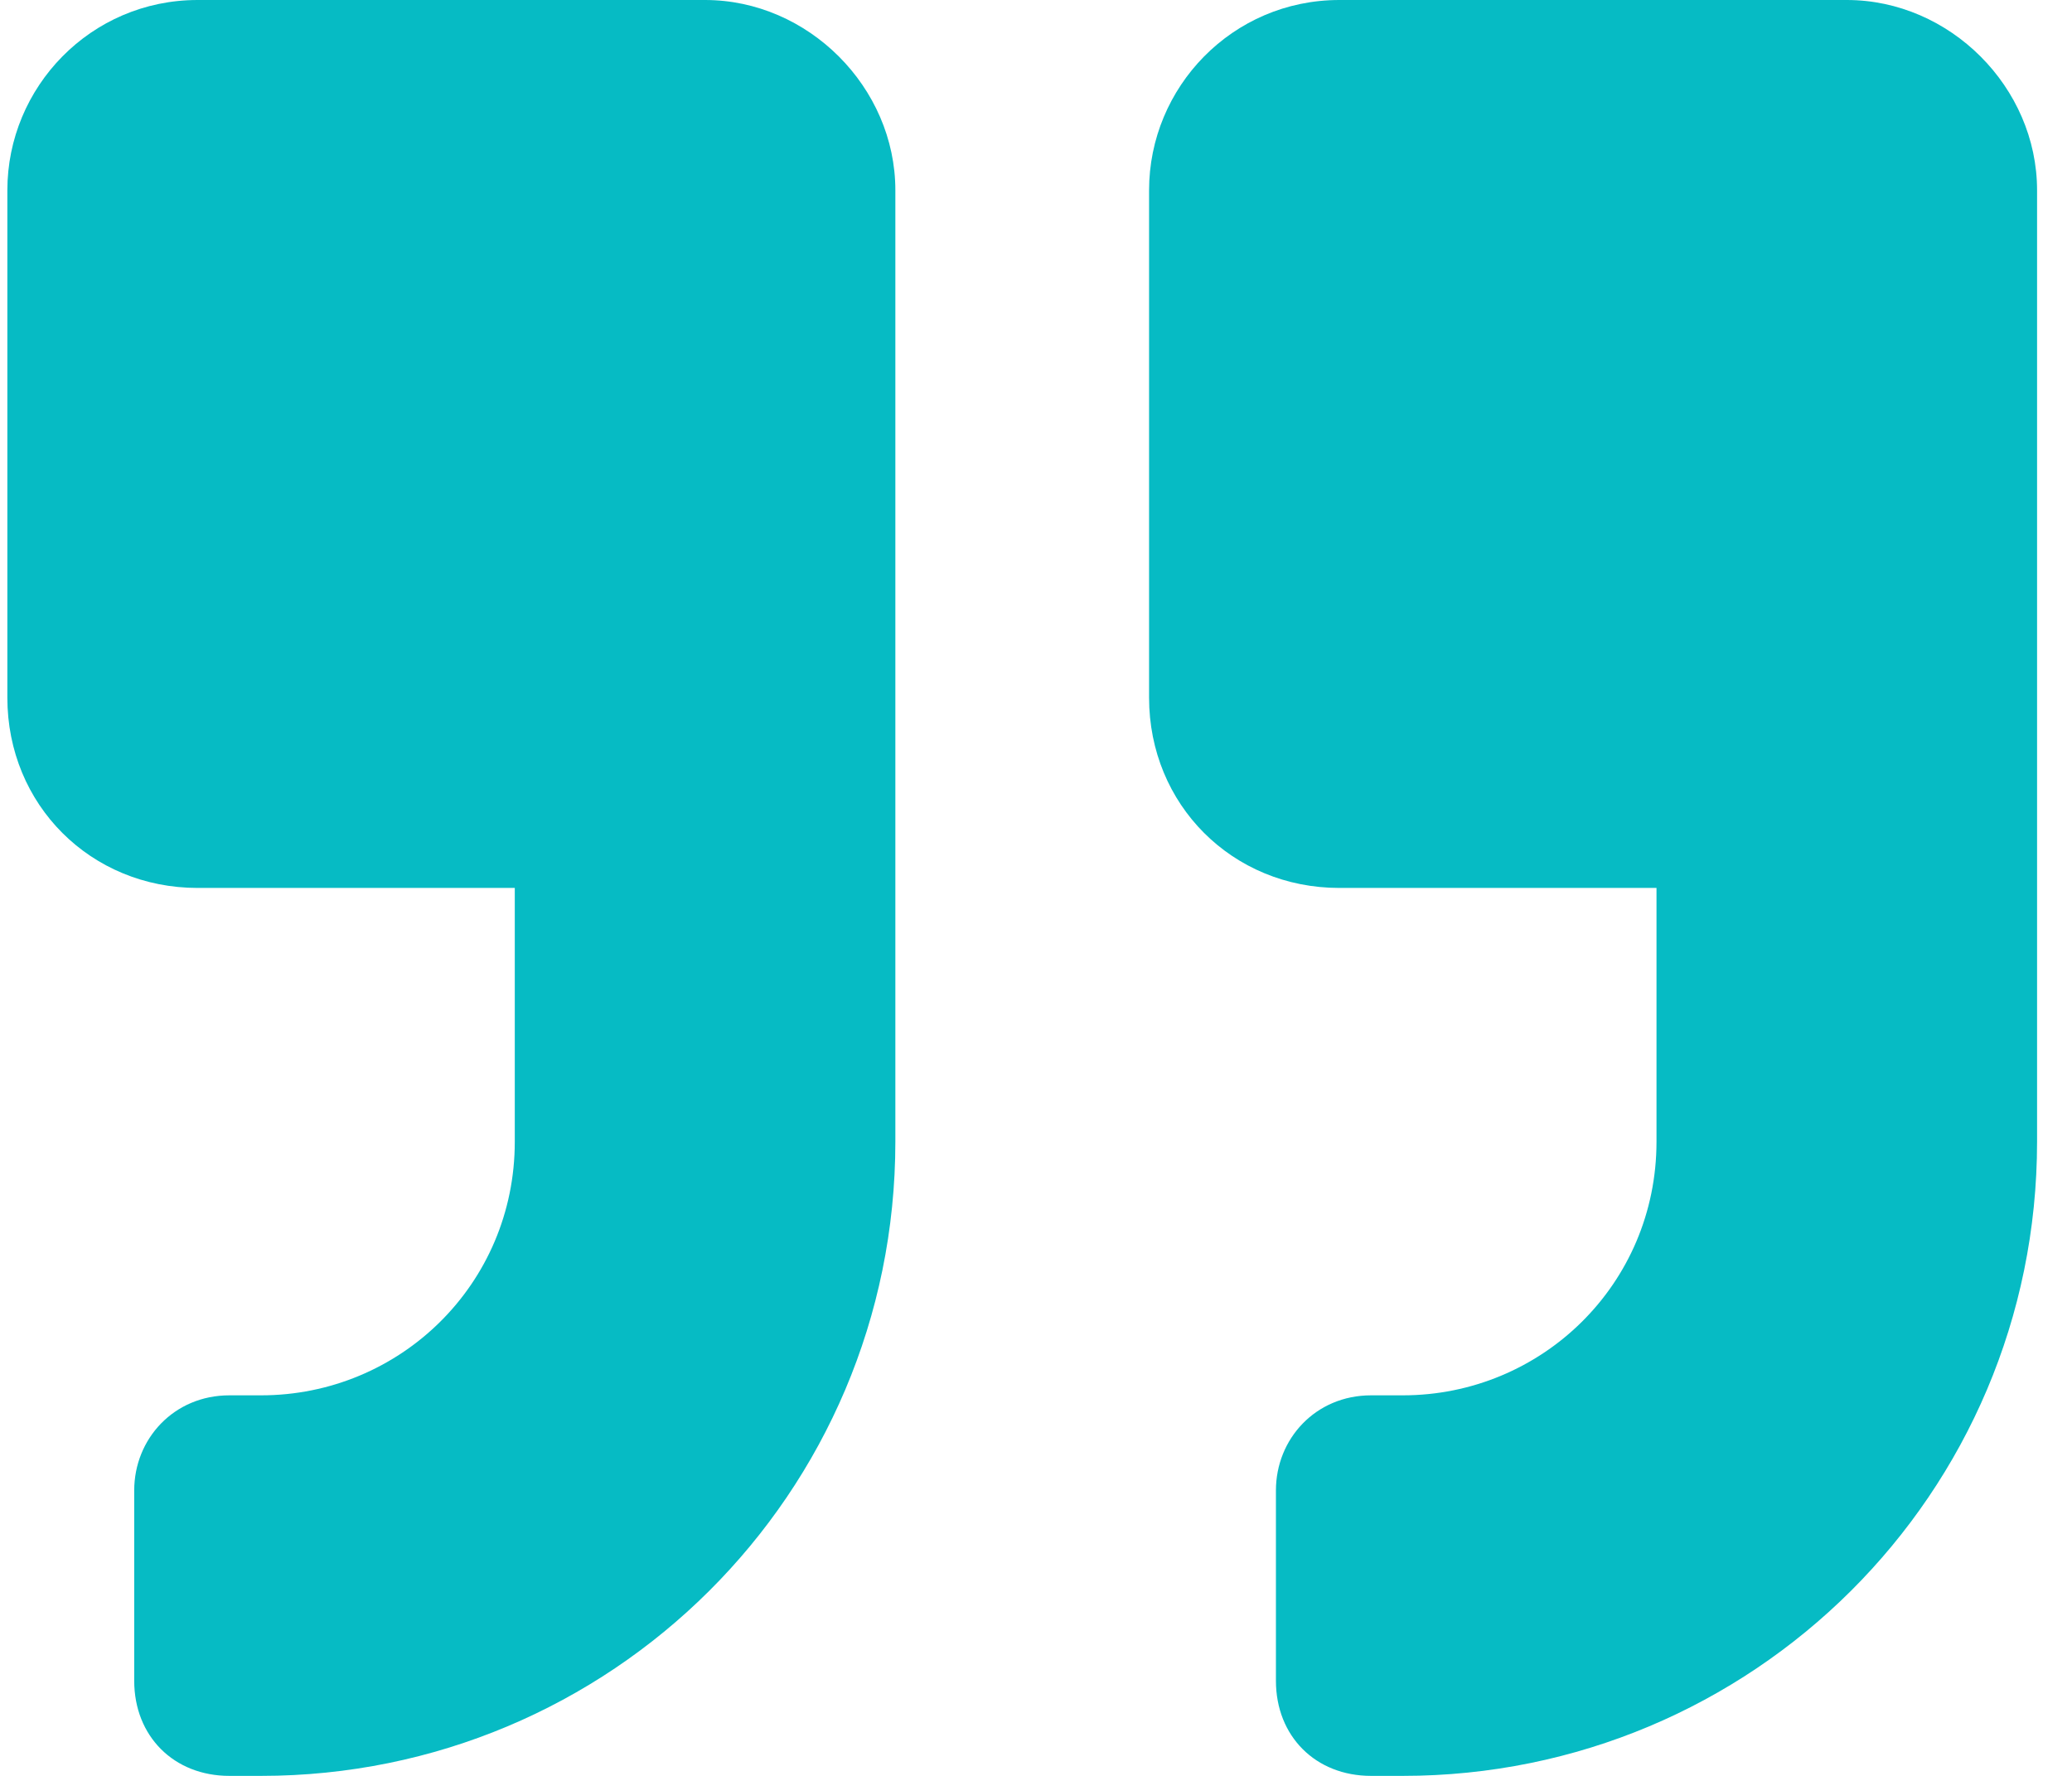
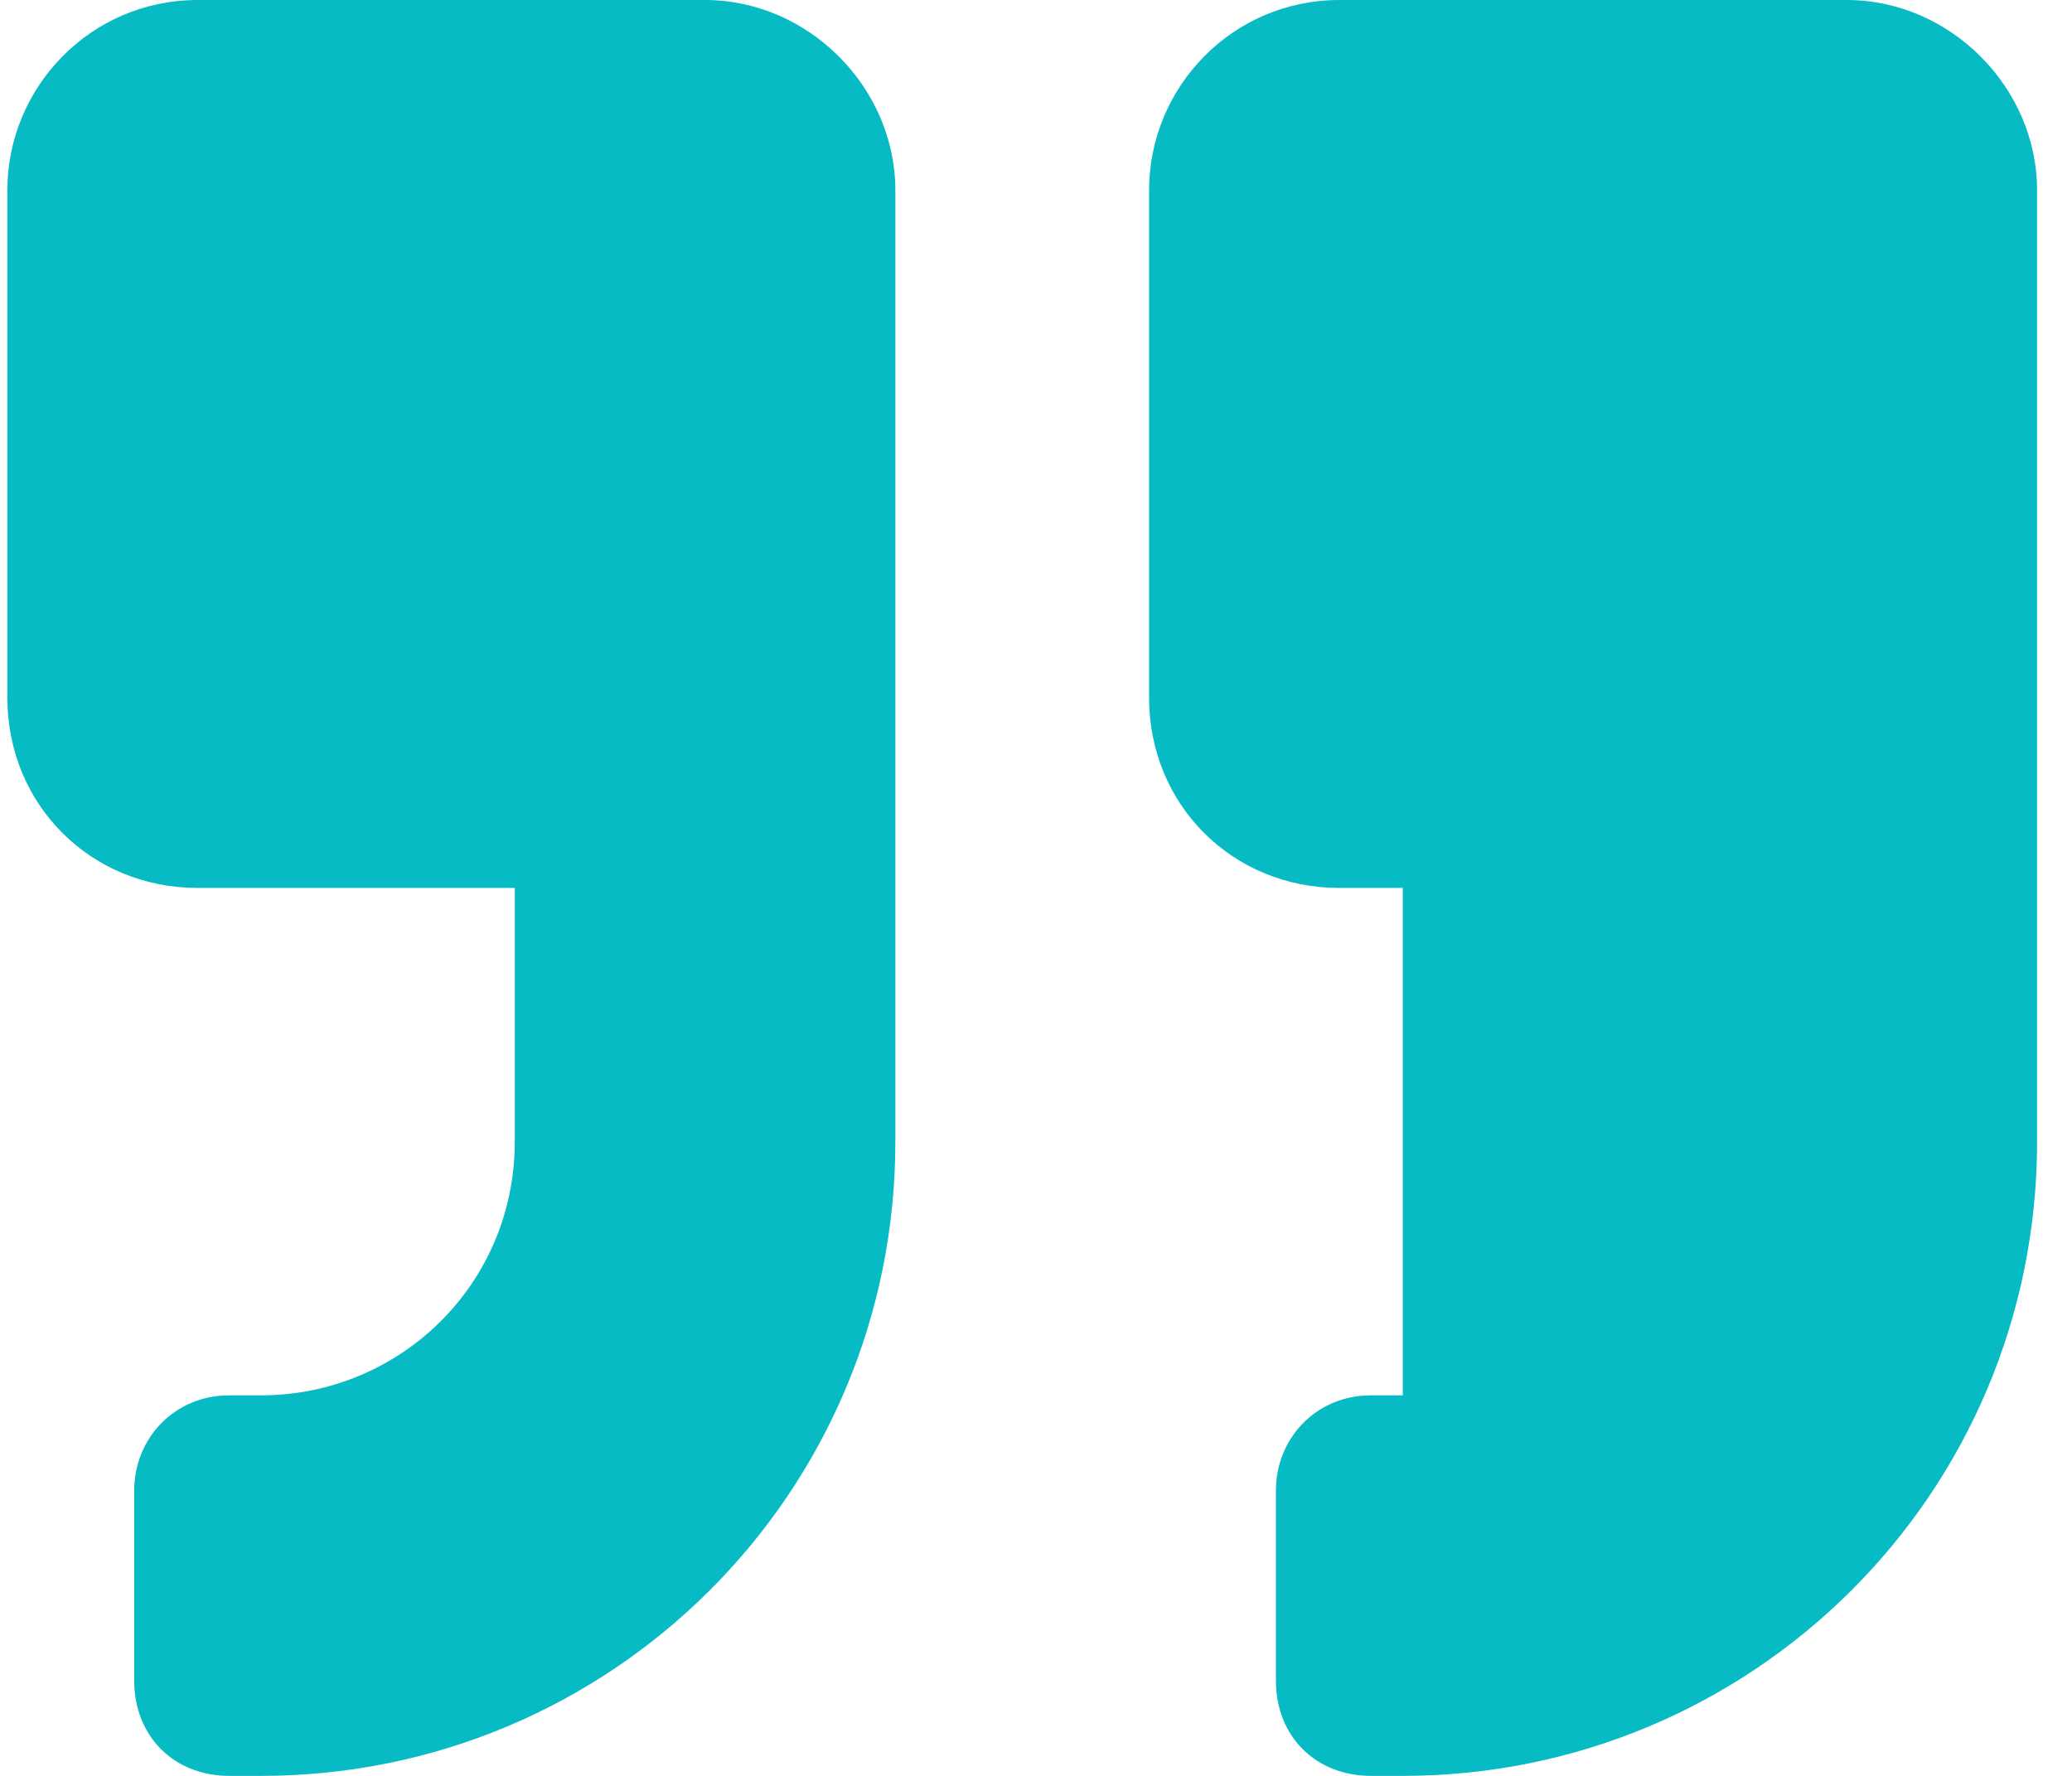
<svg xmlns="http://www.w3.org/2000/svg" width="49" height="42" viewBox="0 0 49 42" fill="none">
-   <path d="M43.674 0C46.111 0 48.174 2.062 48.174 4.5V27C48.174 35.344 41.424 42 33.174 42H32.424C31.111 42 30.174 41.062 30.174 39.75V35.25C30.174 34.031 31.111 33 32.424 33H33.174C36.455 33 39.174 30.375 39.174 27V21H31.674C29.143 21 27.174 19.031 27.174 16.5V4.5C27.174 2.062 29.143 0 31.674 0H43.674ZM16.674 0C19.111 0 21.174 2.062 21.174 4.5V27C21.174 35.344 14.424 42 6.174 42H5.424C4.111 42 3.174 41.062 3.174 39.75V35.25C3.174 34.031 4.111 33 5.424 33H6.174C9.455 33 12.174 30.375 12.174 27V21H4.674C2.143 21 0.174 19.031 0.174 16.5V4.5C0.174 2.062 2.143 0 4.674 0H16.674Z" fill="#06BBC4" />
+   <path d="M43.674 0C46.111 0 48.174 2.062 48.174 4.5V27C48.174 35.344 41.424 42 33.174 42H32.424C31.111 42 30.174 41.062 30.174 39.75V35.25C30.174 34.031 31.111 33 32.424 33H33.174V21H31.674C29.143 21 27.174 19.031 27.174 16.5V4.5C27.174 2.062 29.143 0 31.674 0H43.674ZM16.674 0C19.111 0 21.174 2.062 21.174 4.5V27C21.174 35.344 14.424 42 6.174 42H5.424C4.111 42 3.174 41.062 3.174 39.75V35.25C3.174 34.031 4.111 33 5.424 33H6.174C9.455 33 12.174 30.375 12.174 27V21H4.674C2.143 21 0.174 19.031 0.174 16.5V4.5C0.174 2.062 2.143 0 4.674 0H16.674Z" fill="#06BBC4" />
</svg>